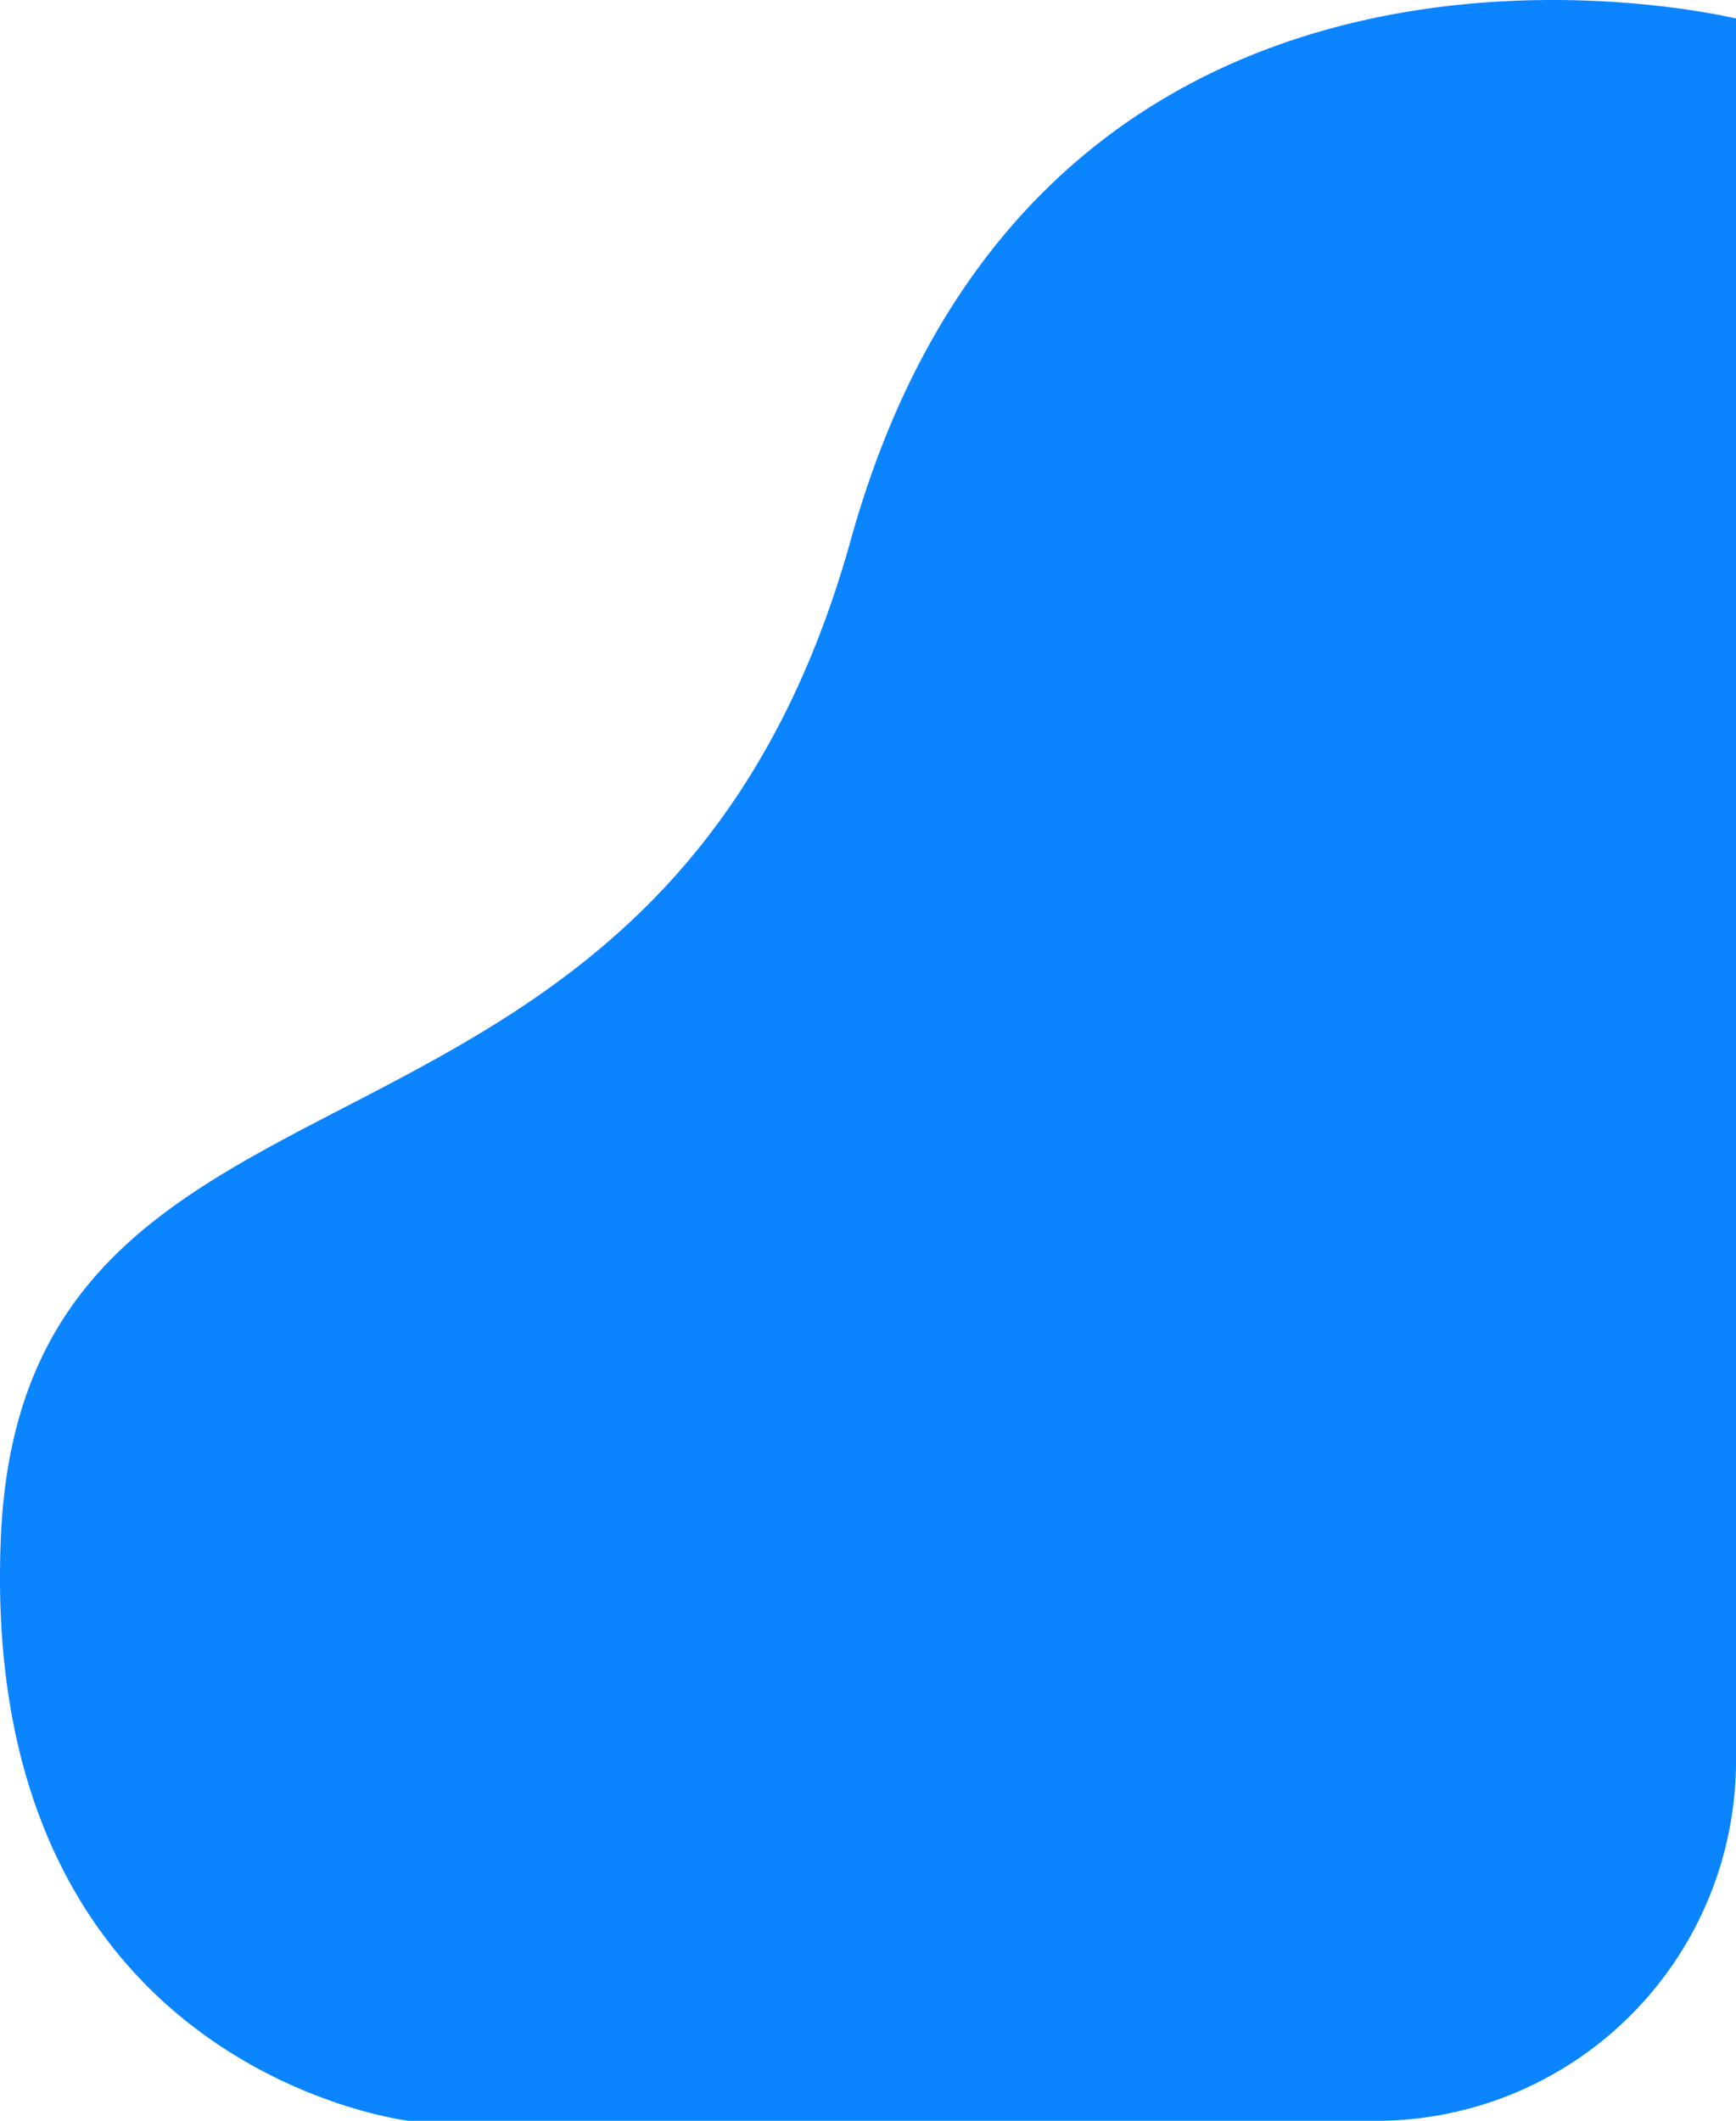
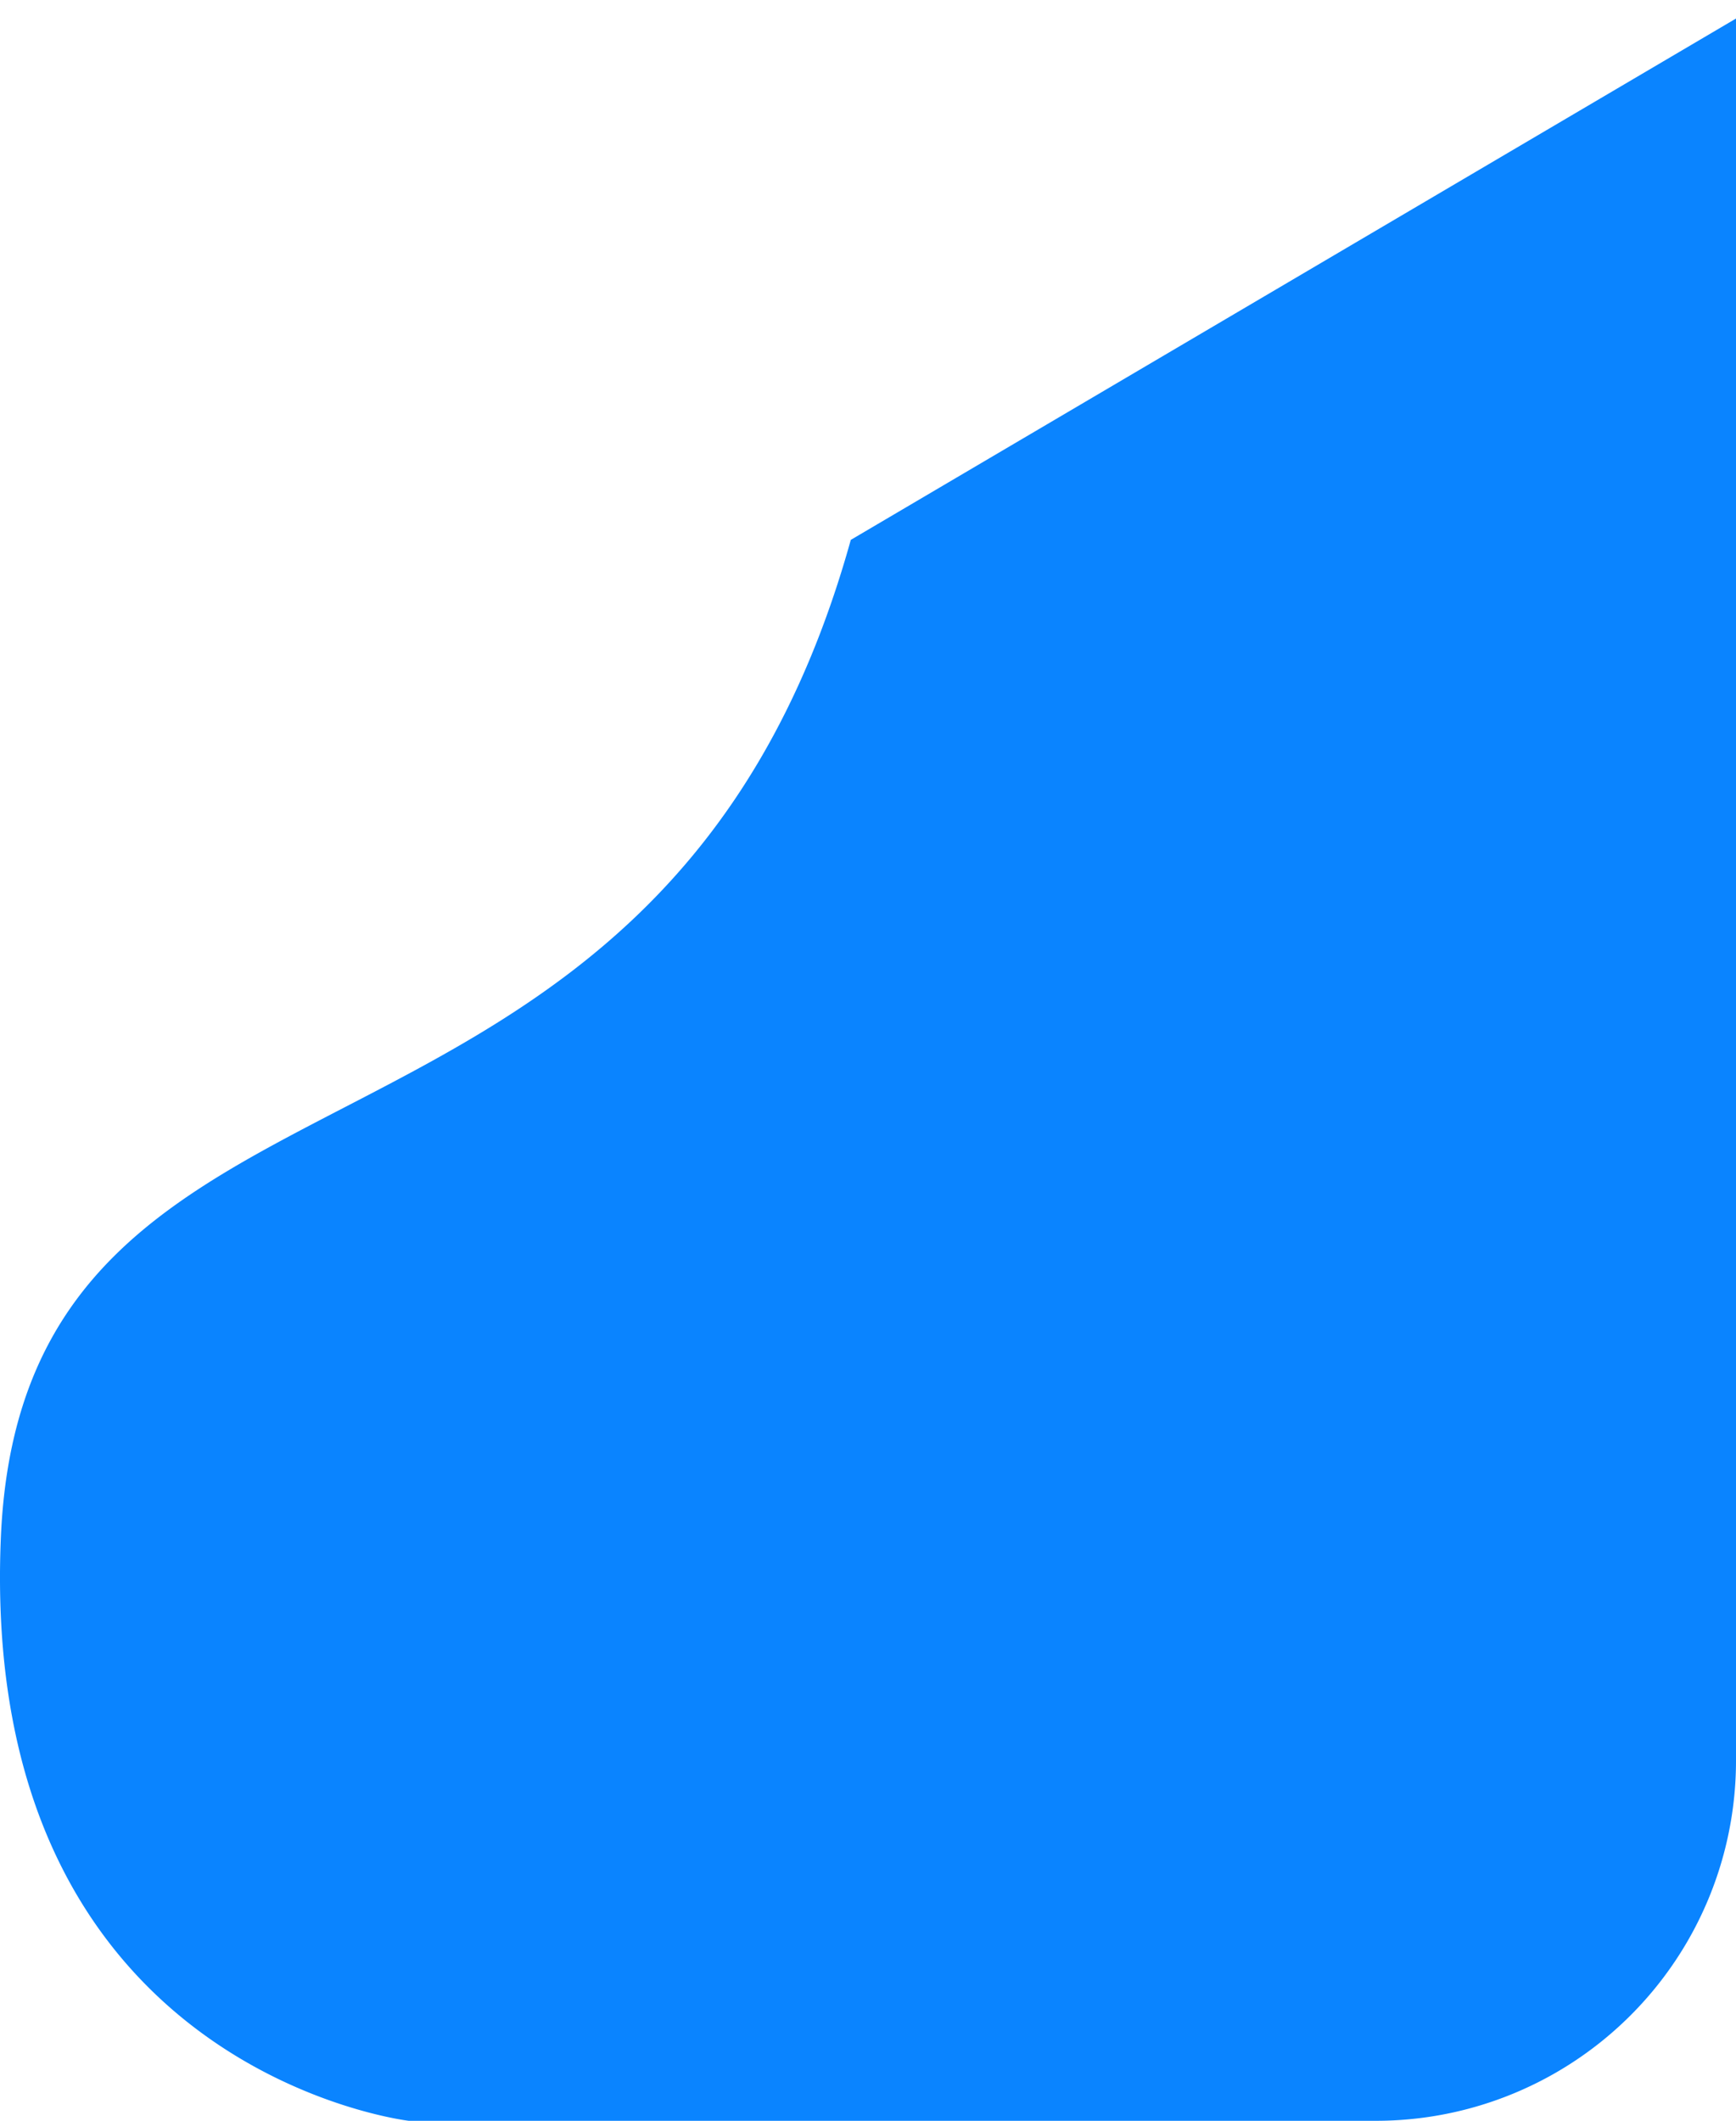
<svg xmlns="http://www.w3.org/2000/svg" width="48.224" height="58.905">
-   <path data-name="Path 51" d="M48.224.515v48.39a10 10 0 01-10 10h-26.87s-11.96-1.4-11.33-16.2 18.26-8.5 23.61-27.71S48.224.515 48.224.515z" fill="#0a84ff" />
+   <path data-name="Path 51" d="M48.224.515v48.39a10 10 0 01-10 10h-26.87s-11.96-1.4-11.33-16.2 18.26-8.5 23.61-27.71z" fill="#0a84ff" />
</svg>